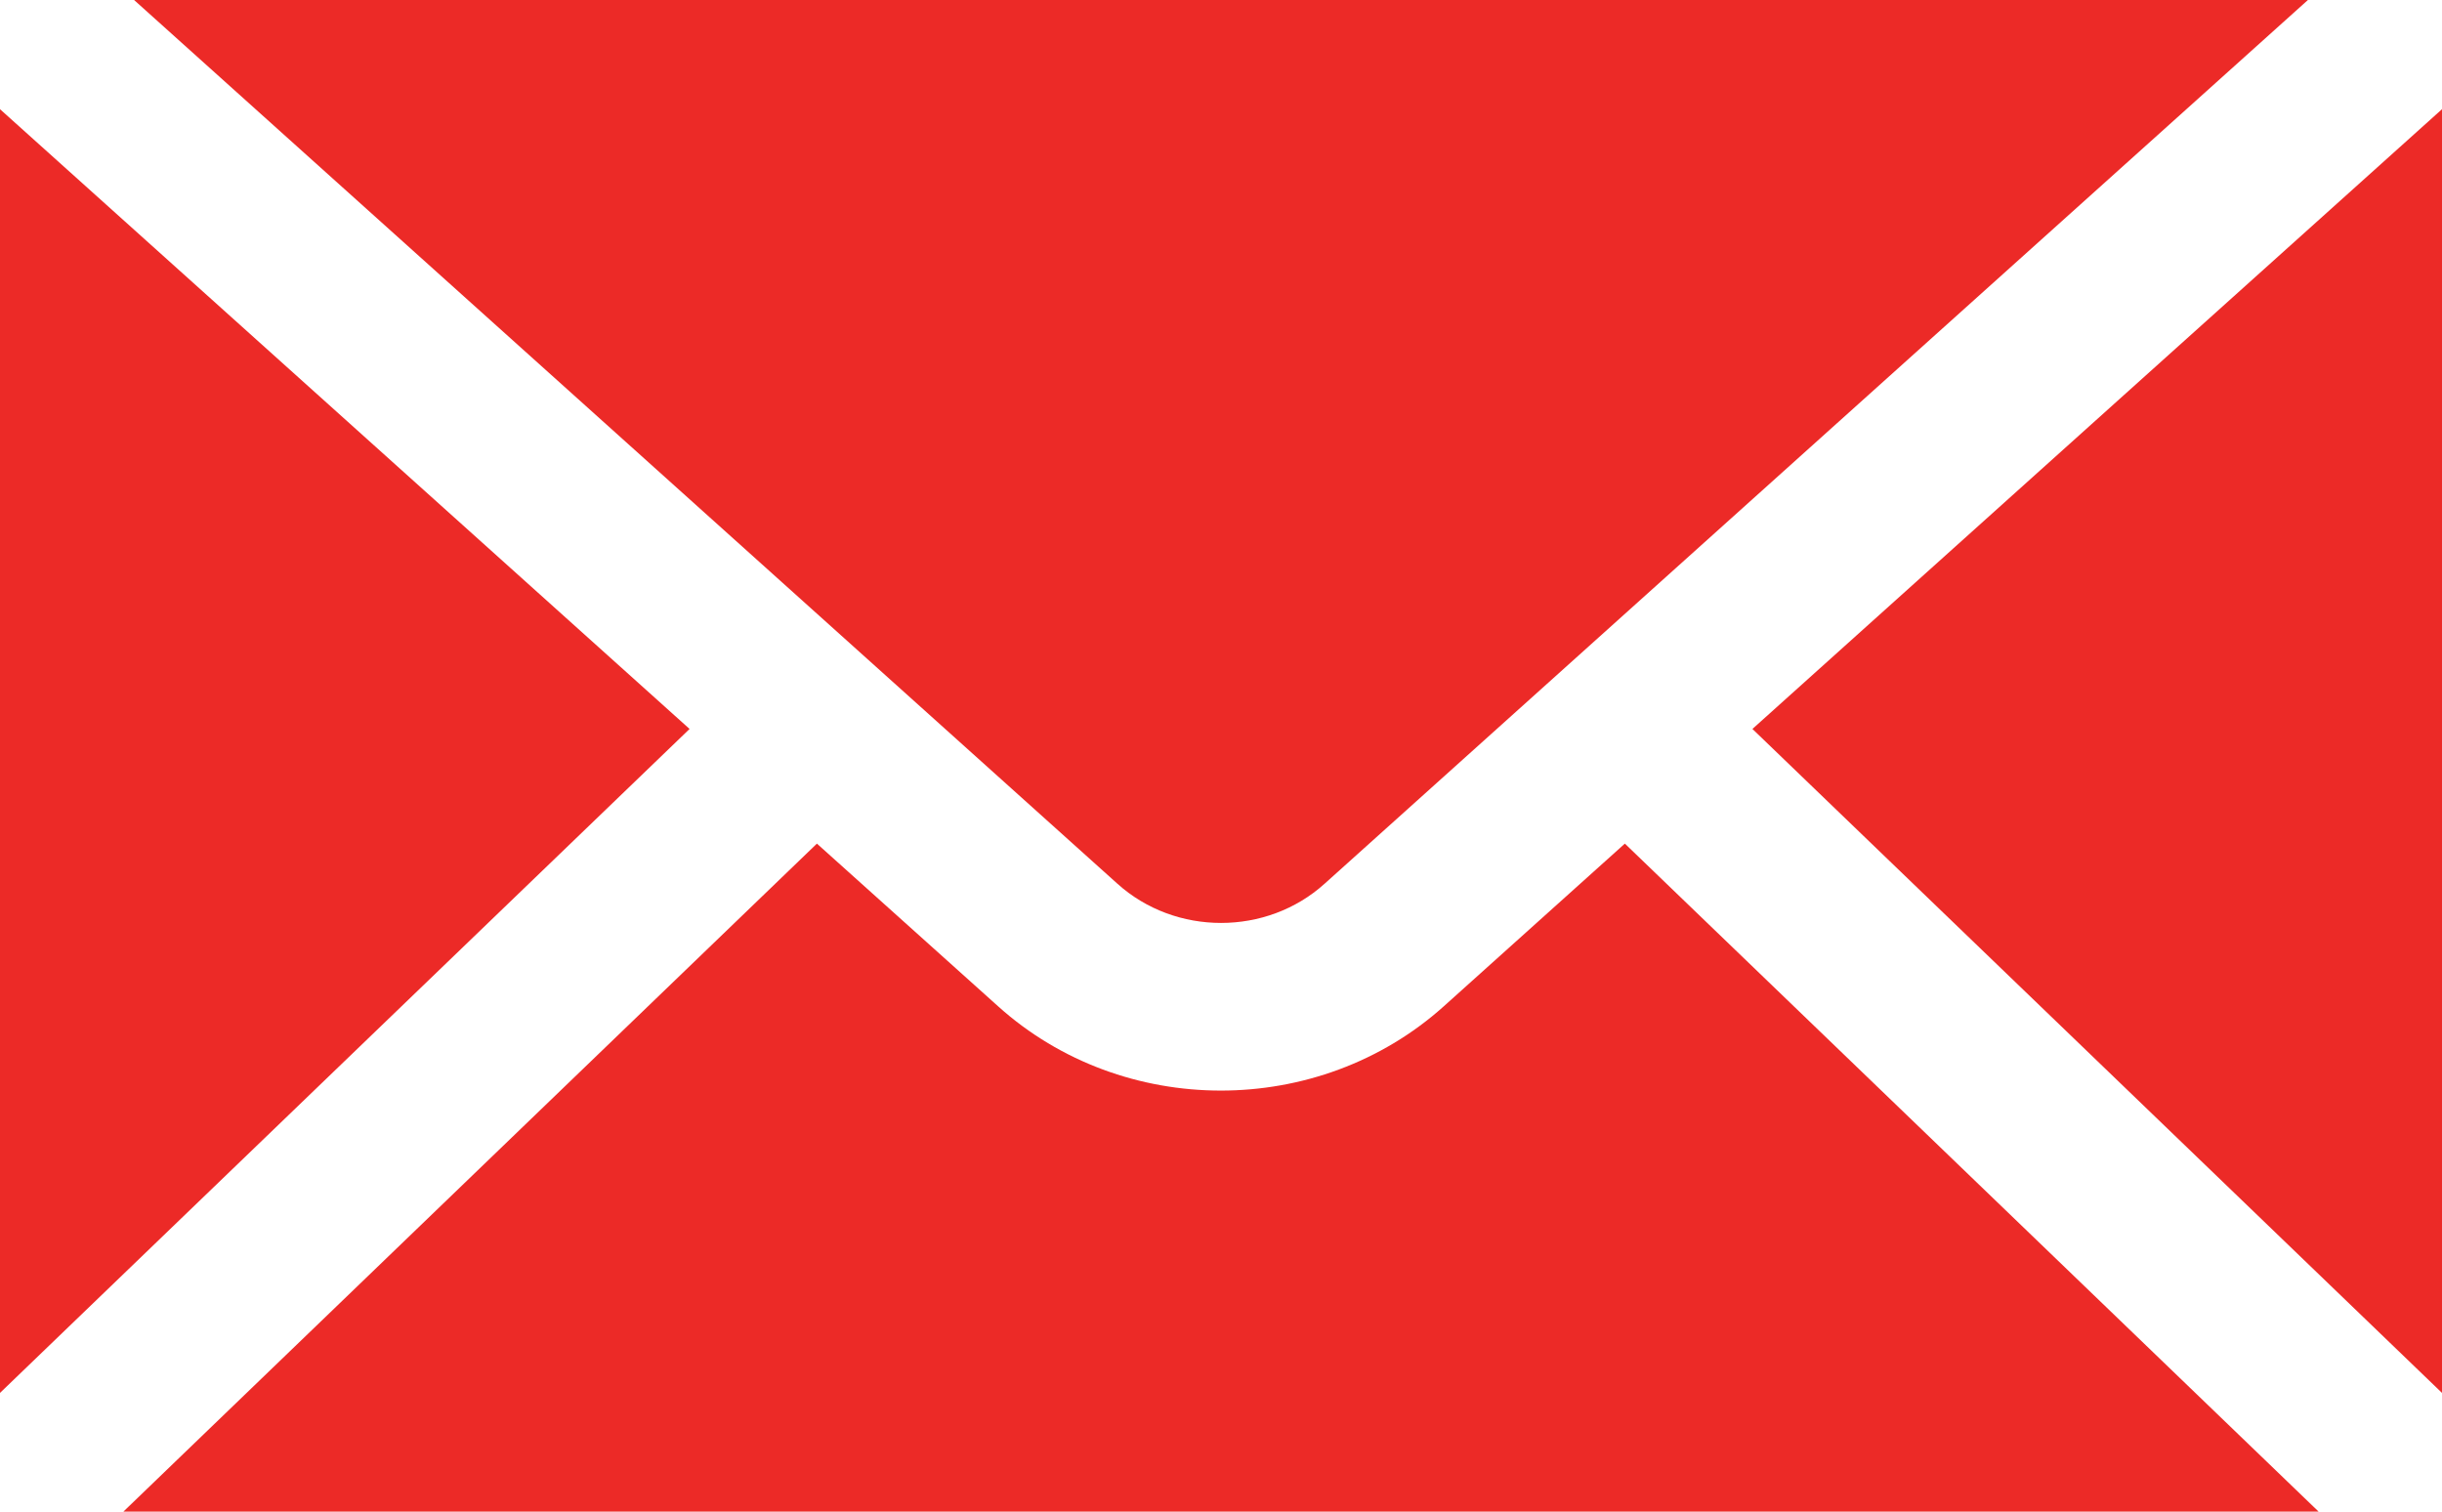
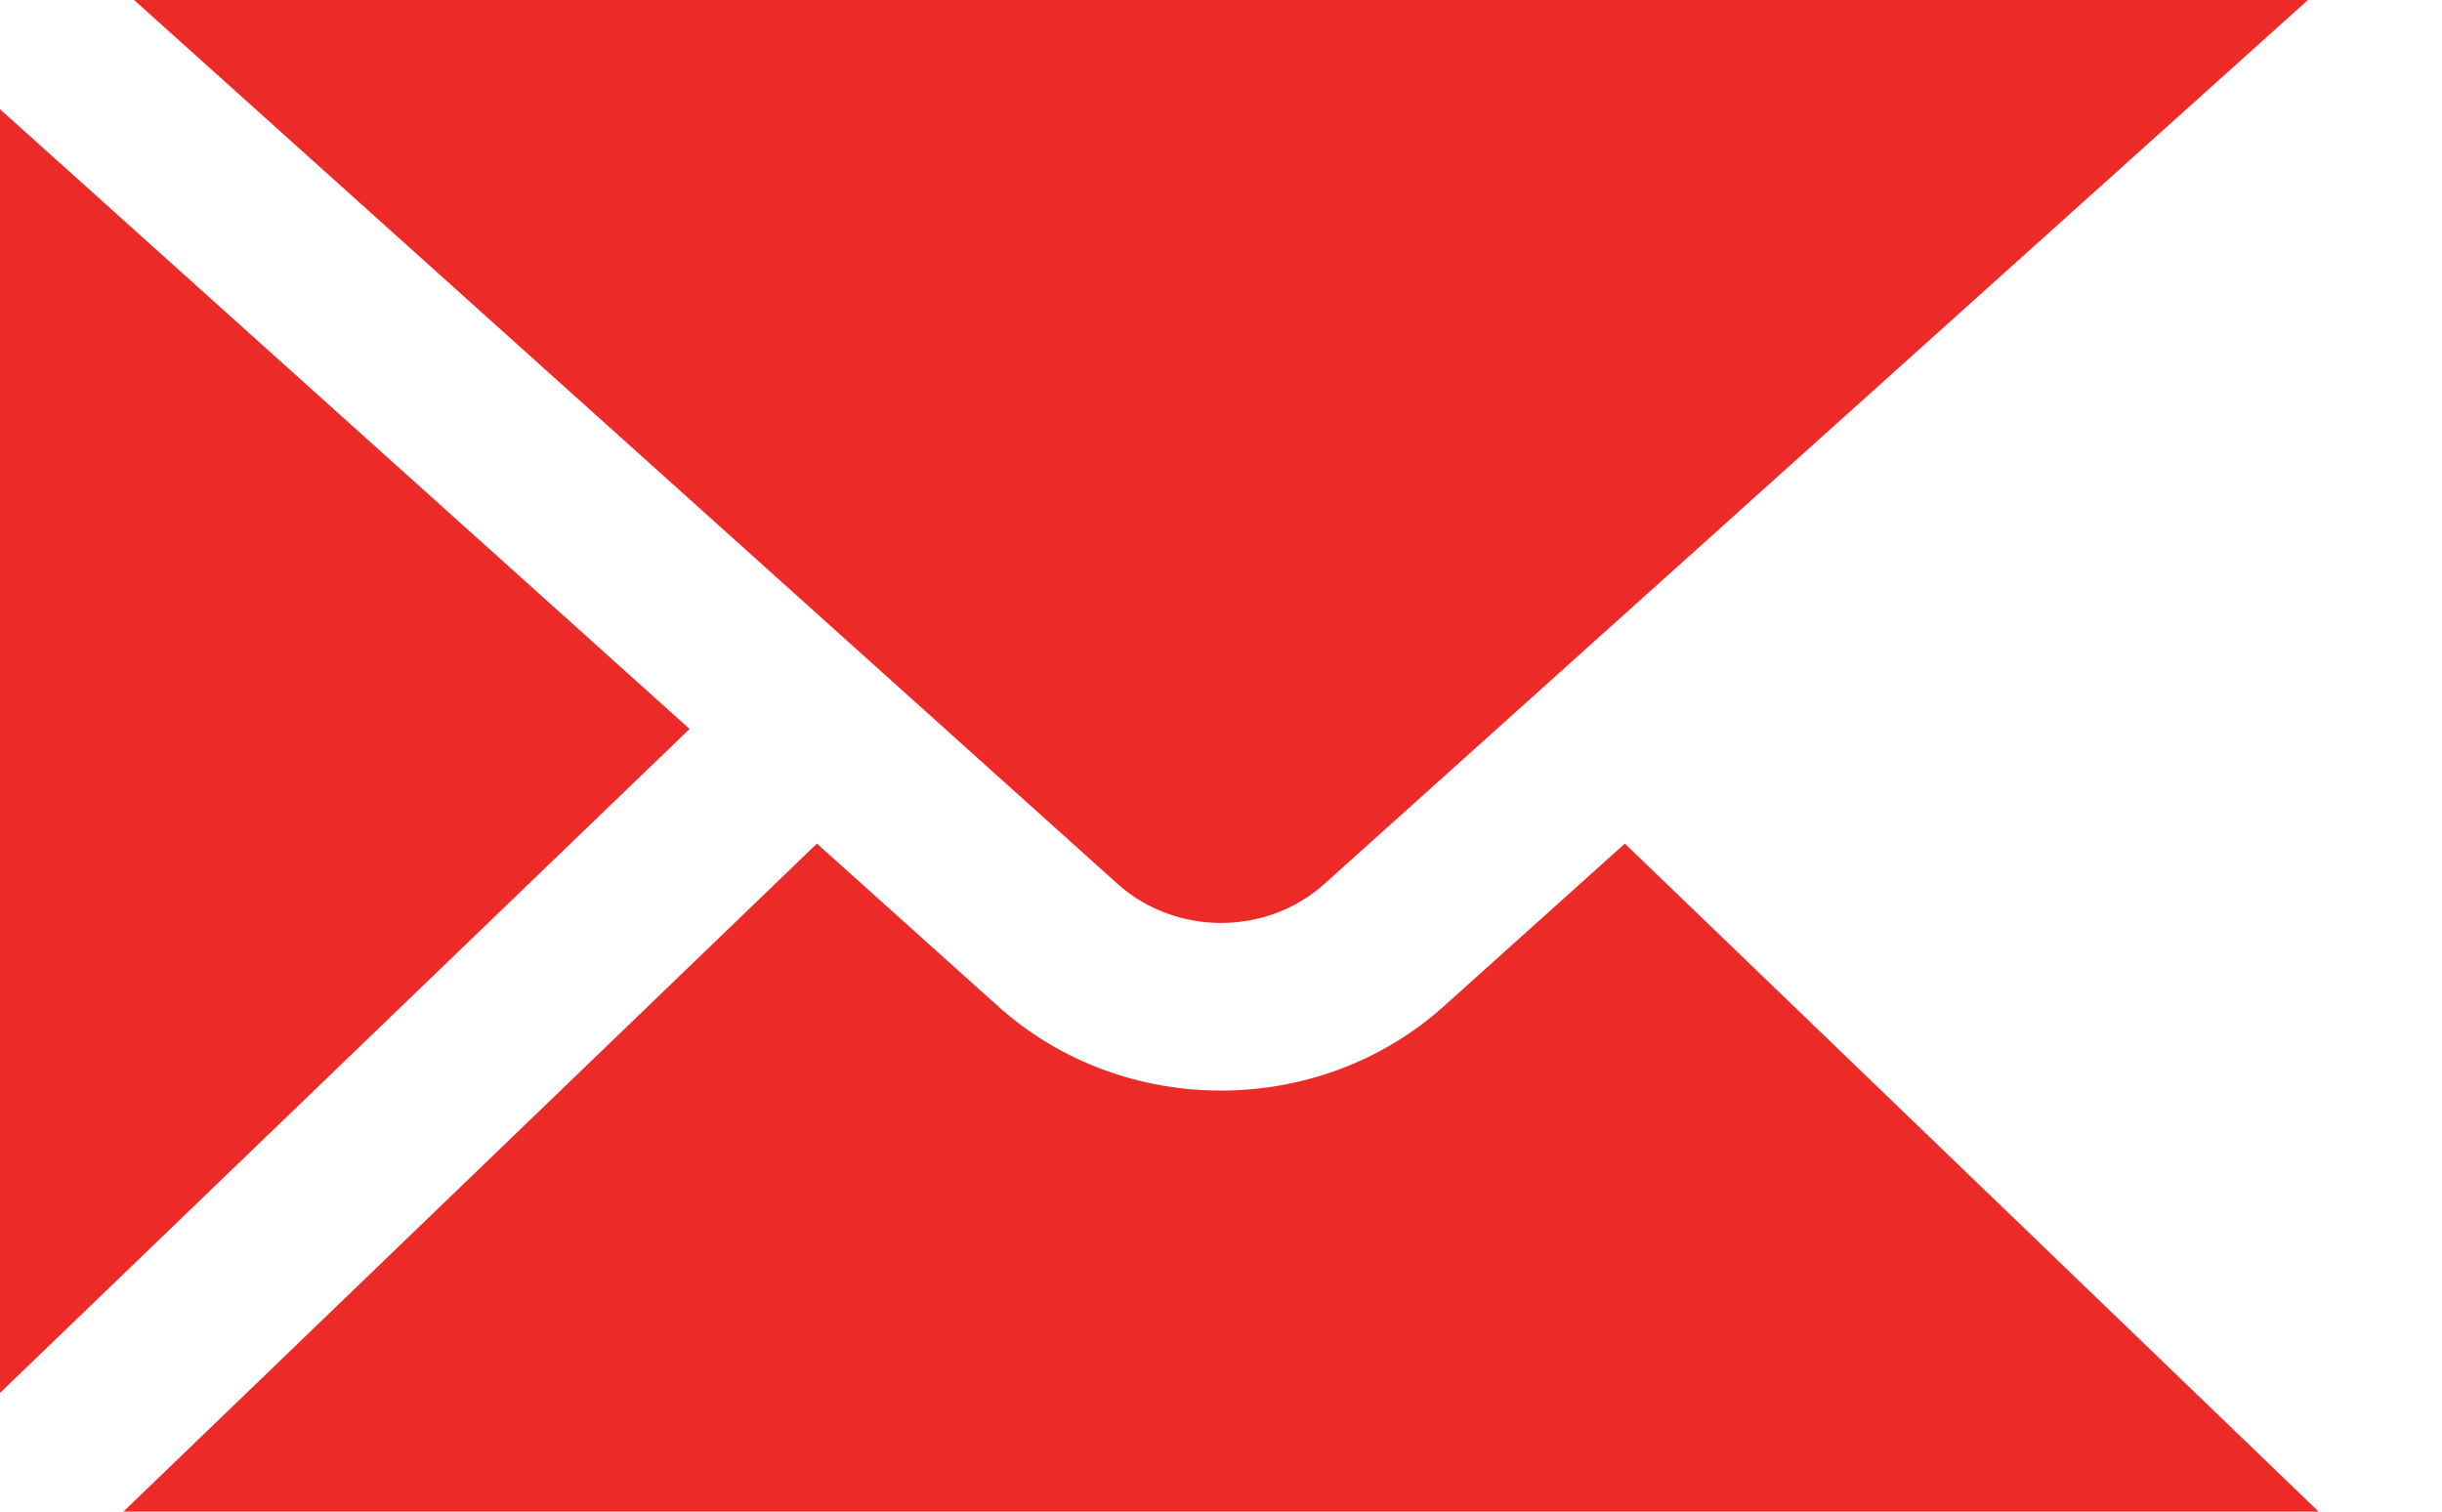
<svg xmlns="http://www.w3.org/2000/svg" width="21" height="13" viewBox="0 0 21 13">
-   <path fill="#EC2A27" d="M1.153,0 L9.608,7.599 C10.108,8.05 10.893,8.05 11.392,7.599 L19.847,0 L1.153,0 Z M0,0.939 L0,11.979 L5.93,6.269 L0,0.939 Z M21,0.939 L15.07,6.269 L21,11.979 L21,0.939 Z M7.025,7.255 L1.061,13 L19.939,13 L13.973,7.255 L12.416,8.654 C11.878,9.137 11.188,9.379 10.499,9.379 C9.809,9.379 9.12,9.137 8.583,8.654 L7.025,7.255 Z" />
+   <path fill="#EC2A27" d="M1.153,0 L9.608,7.599 C10.108,8.05 10.893,8.05 11.392,7.599 L19.847,0 L1.153,0 Z M0,0.939 L0,11.979 L5.93,6.269 L0,0.939 Z M21,0.939 L21,11.979 L21,0.939 Z M7.025,7.255 L1.061,13 L19.939,13 L13.973,7.255 L12.416,8.654 C11.878,9.137 11.188,9.379 10.499,9.379 C9.809,9.379 9.12,9.137 8.583,8.654 L7.025,7.255 Z" />
</svg>